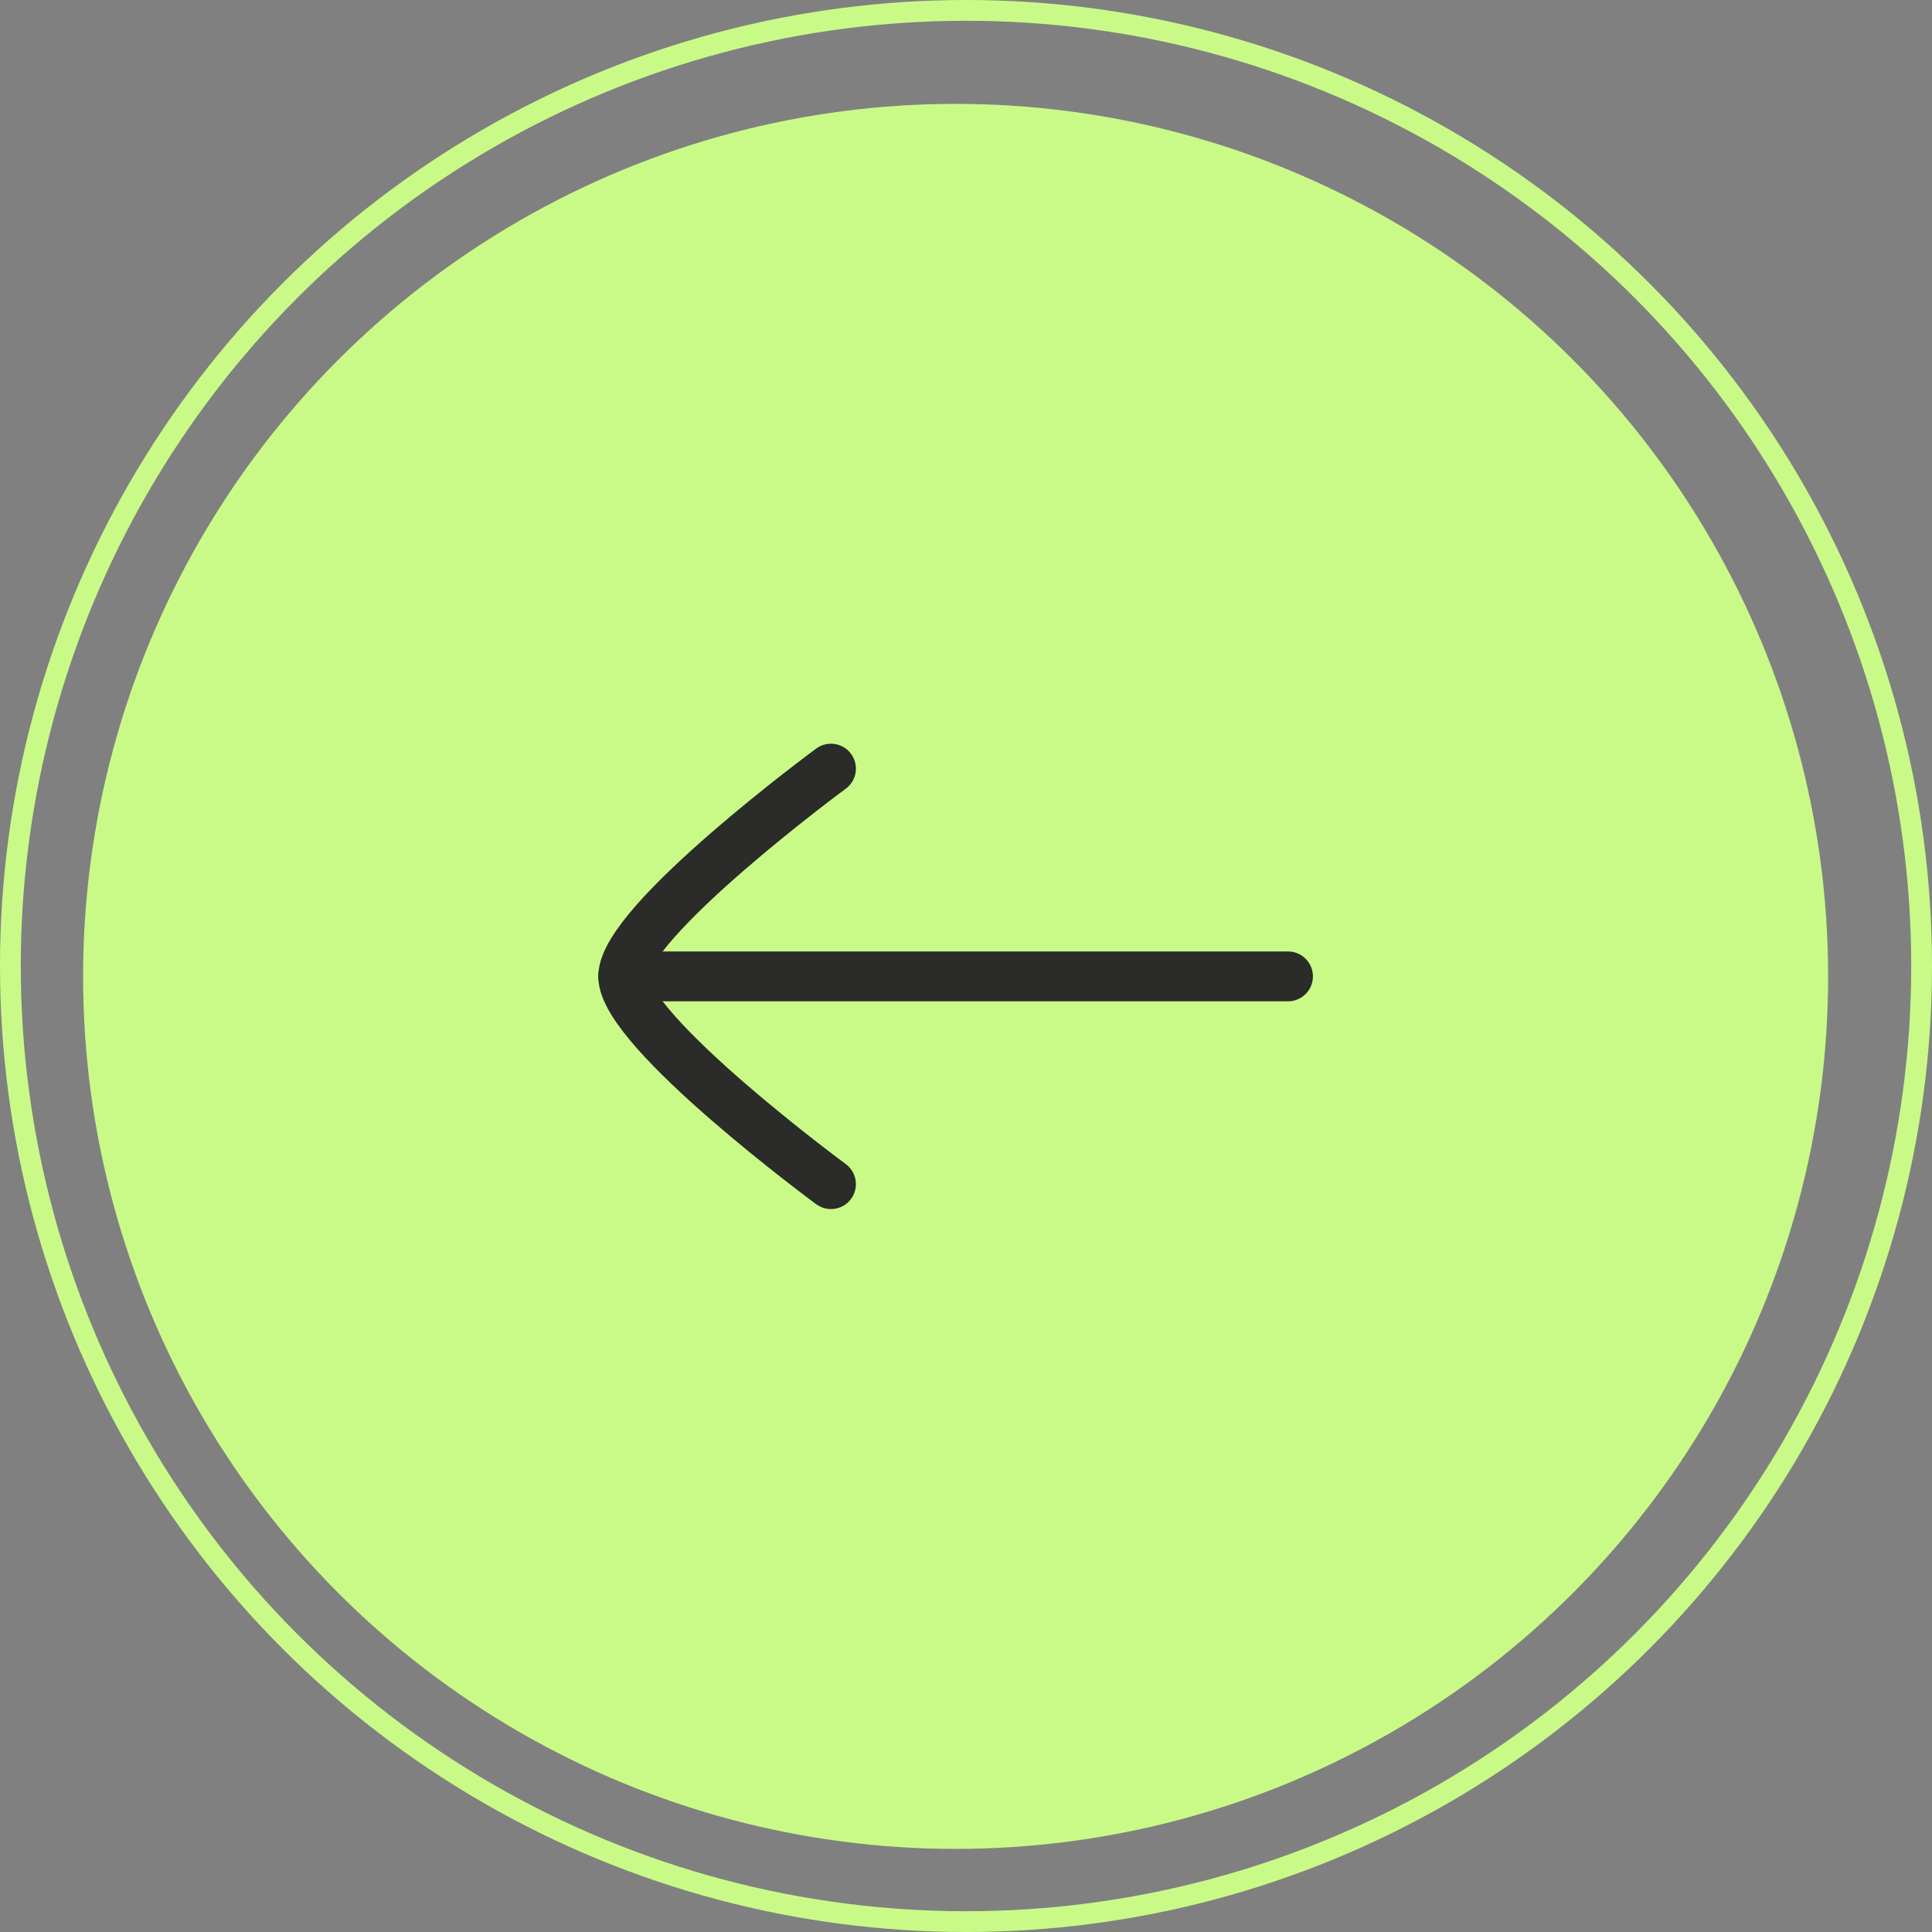
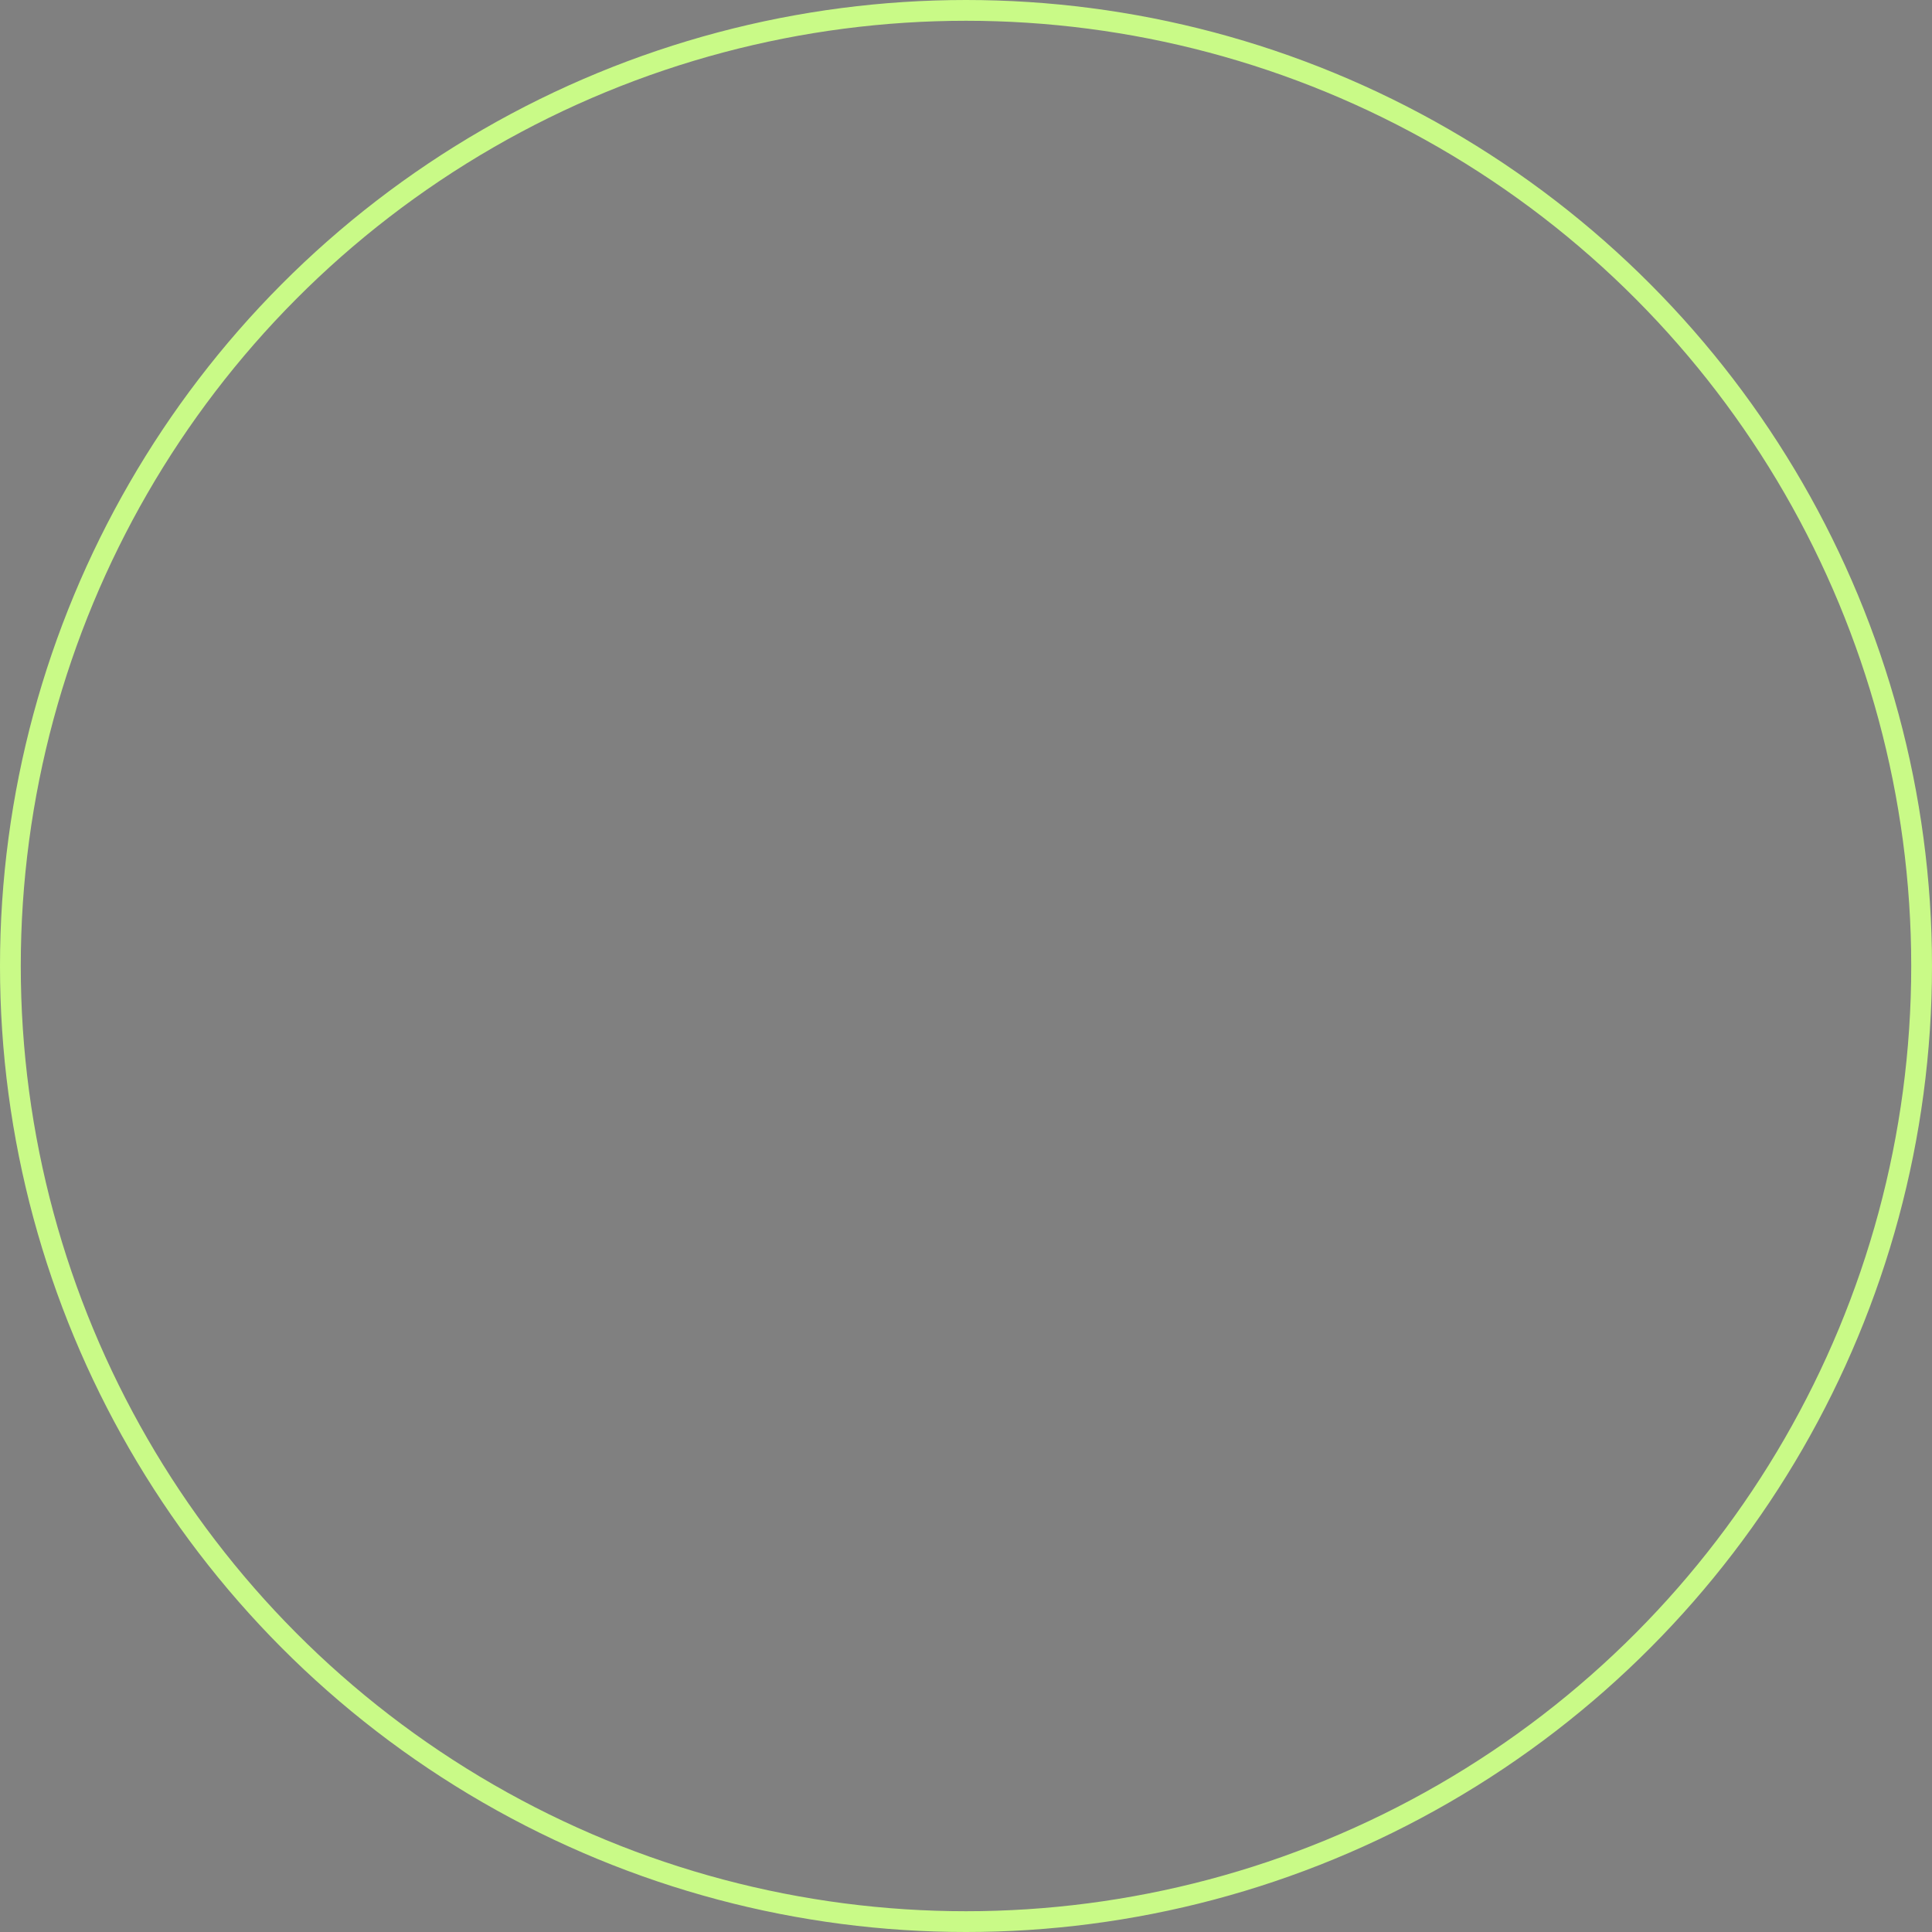
<svg xmlns="http://www.w3.org/2000/svg" width="93" height="93" viewBox="0 0 93 93" fill="none">
  <rect x="0" y="0" width="93" height="93" fill="#808080" stroke="none" />
-   <circle cx="42" cy="42" r="42" transform="matrix(-1 0 0 1 88 5)" fill="#C9FA87" />
  <circle cx="46.5" cy="46.5" r="46" transform="matrix(-1 0 0 1 93 0)" stroke="#C9FA87" />
-   <path d="M30 47L62 47" stroke="#2B2B29" stroke-width="2.4" stroke-linecap="round" stroke-linejoin="round" />
-   <path d="M40 57C40 57 30 49.635 30 47C30 44.365 40 37 40 37" stroke="#2B2B29" stroke-width="2.4" stroke-linecap="round" stroke-linejoin="round" />
</svg>